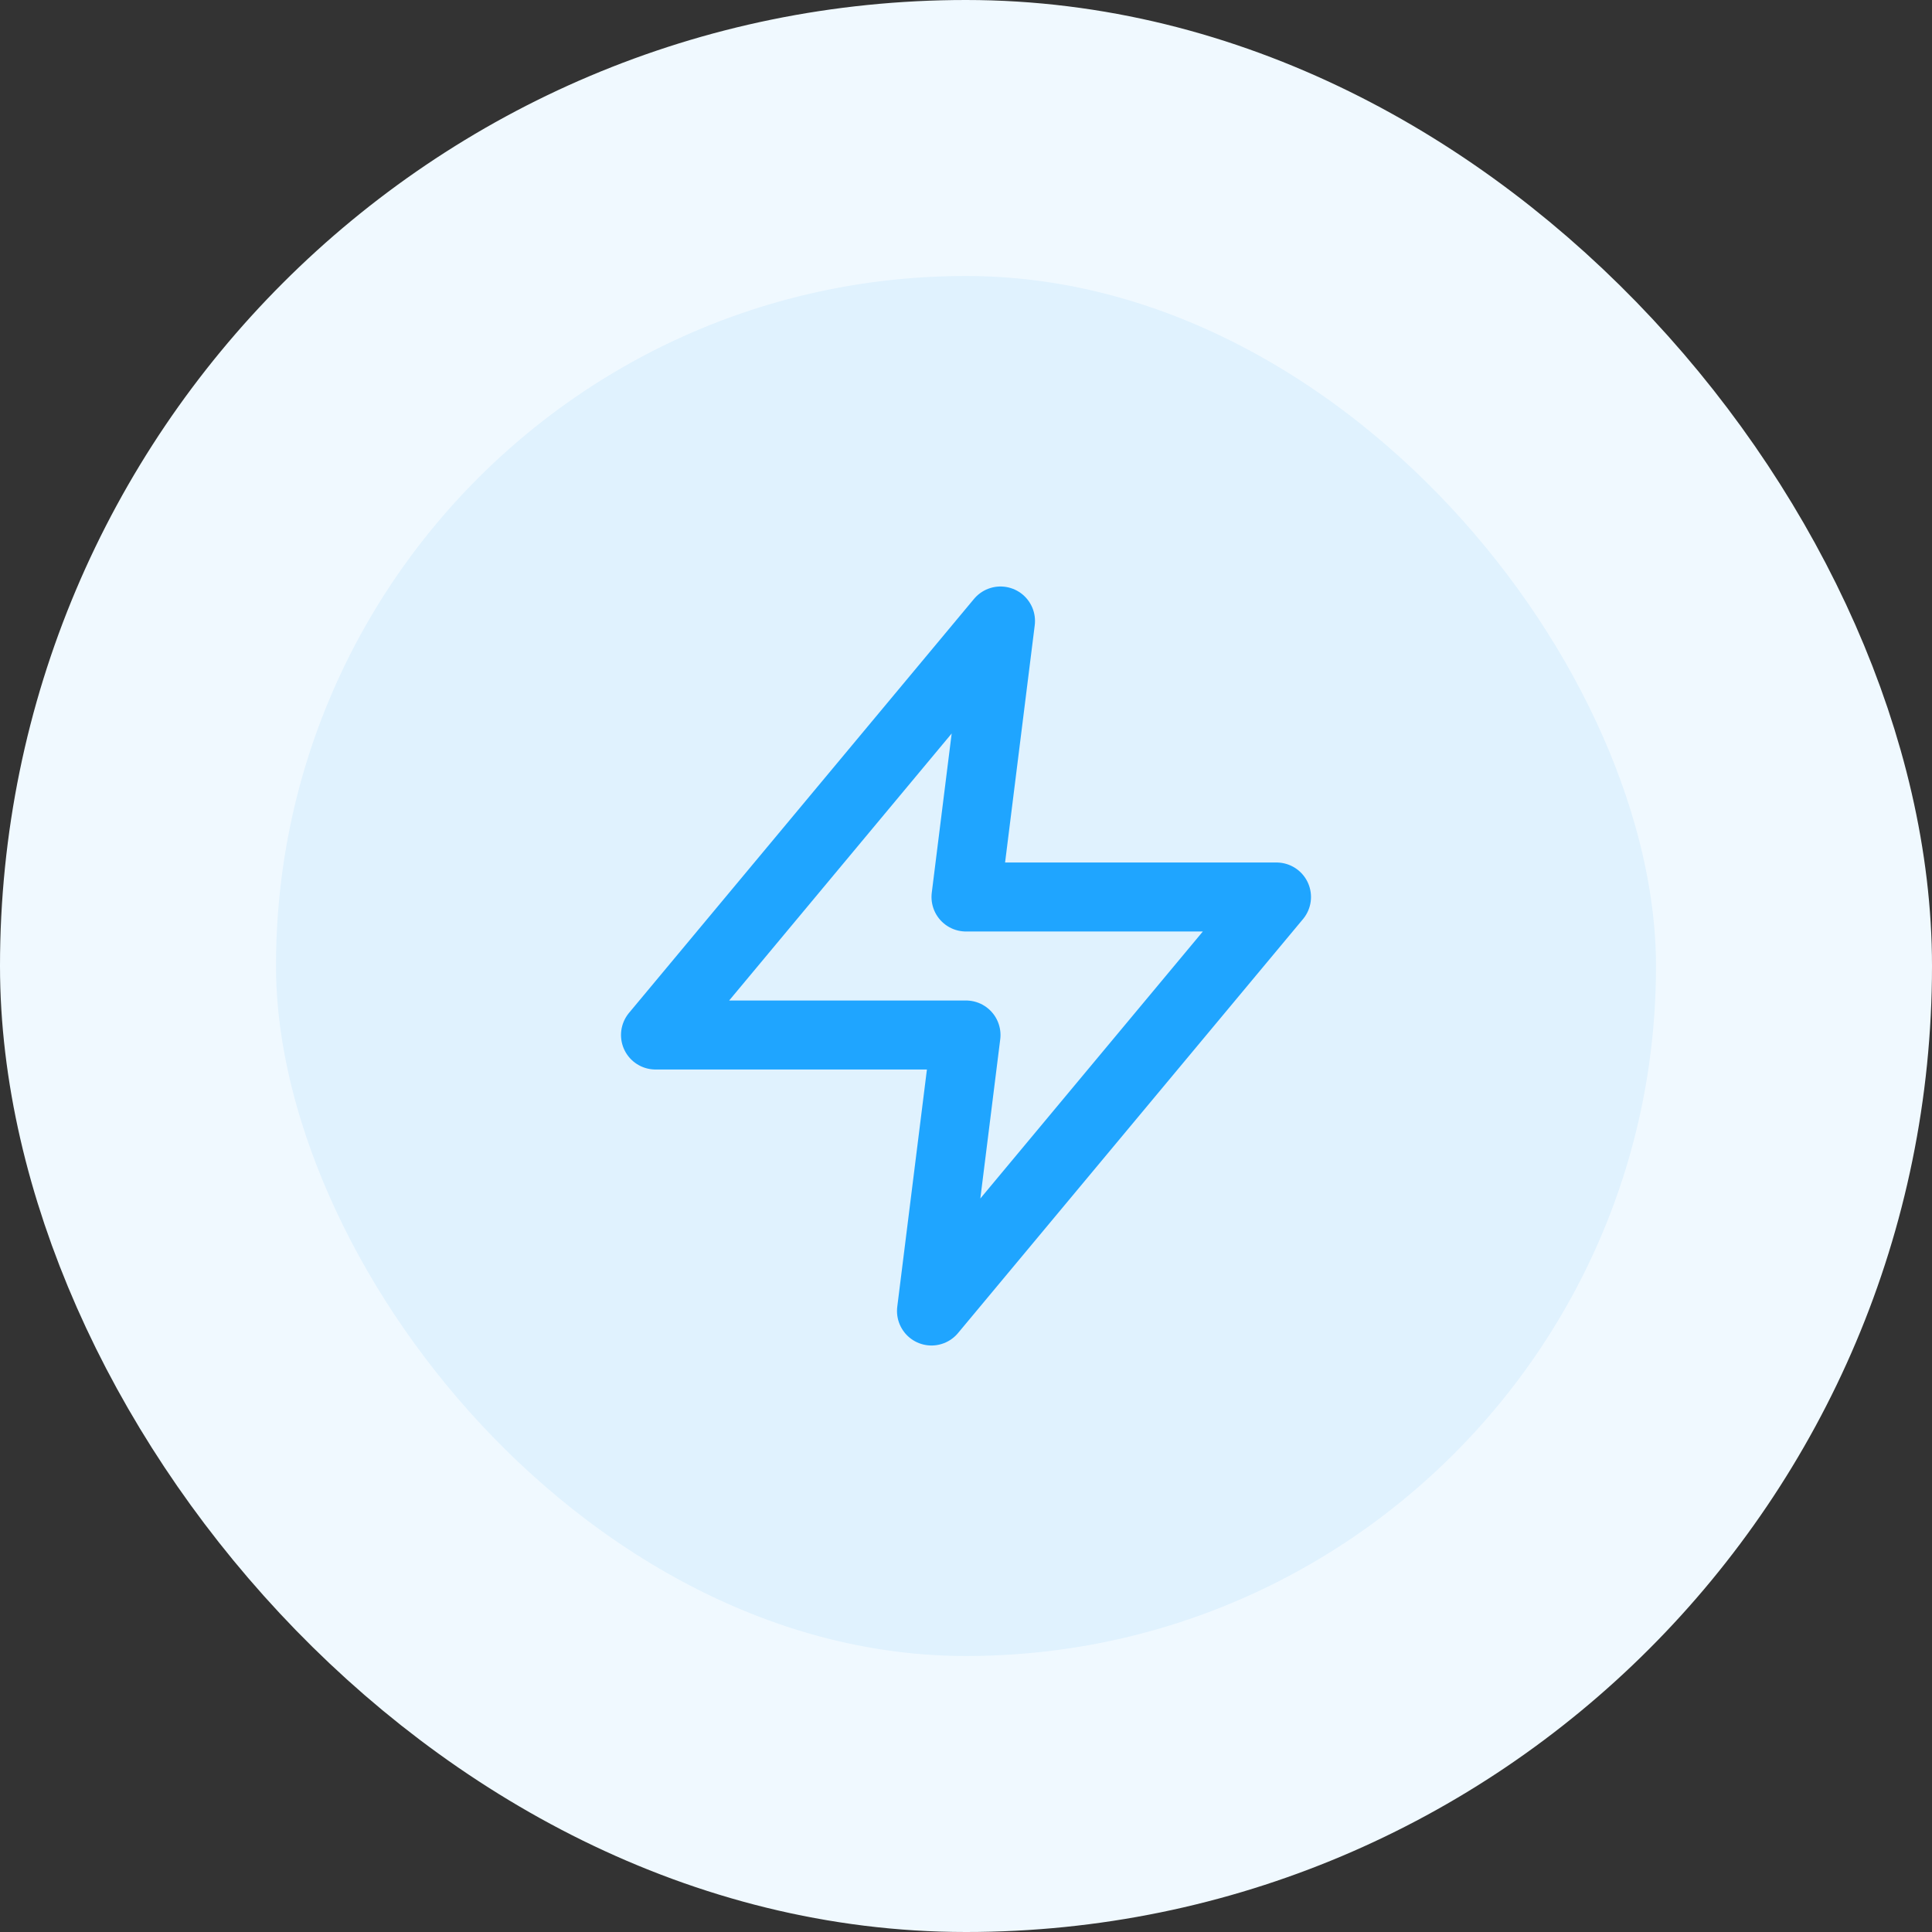
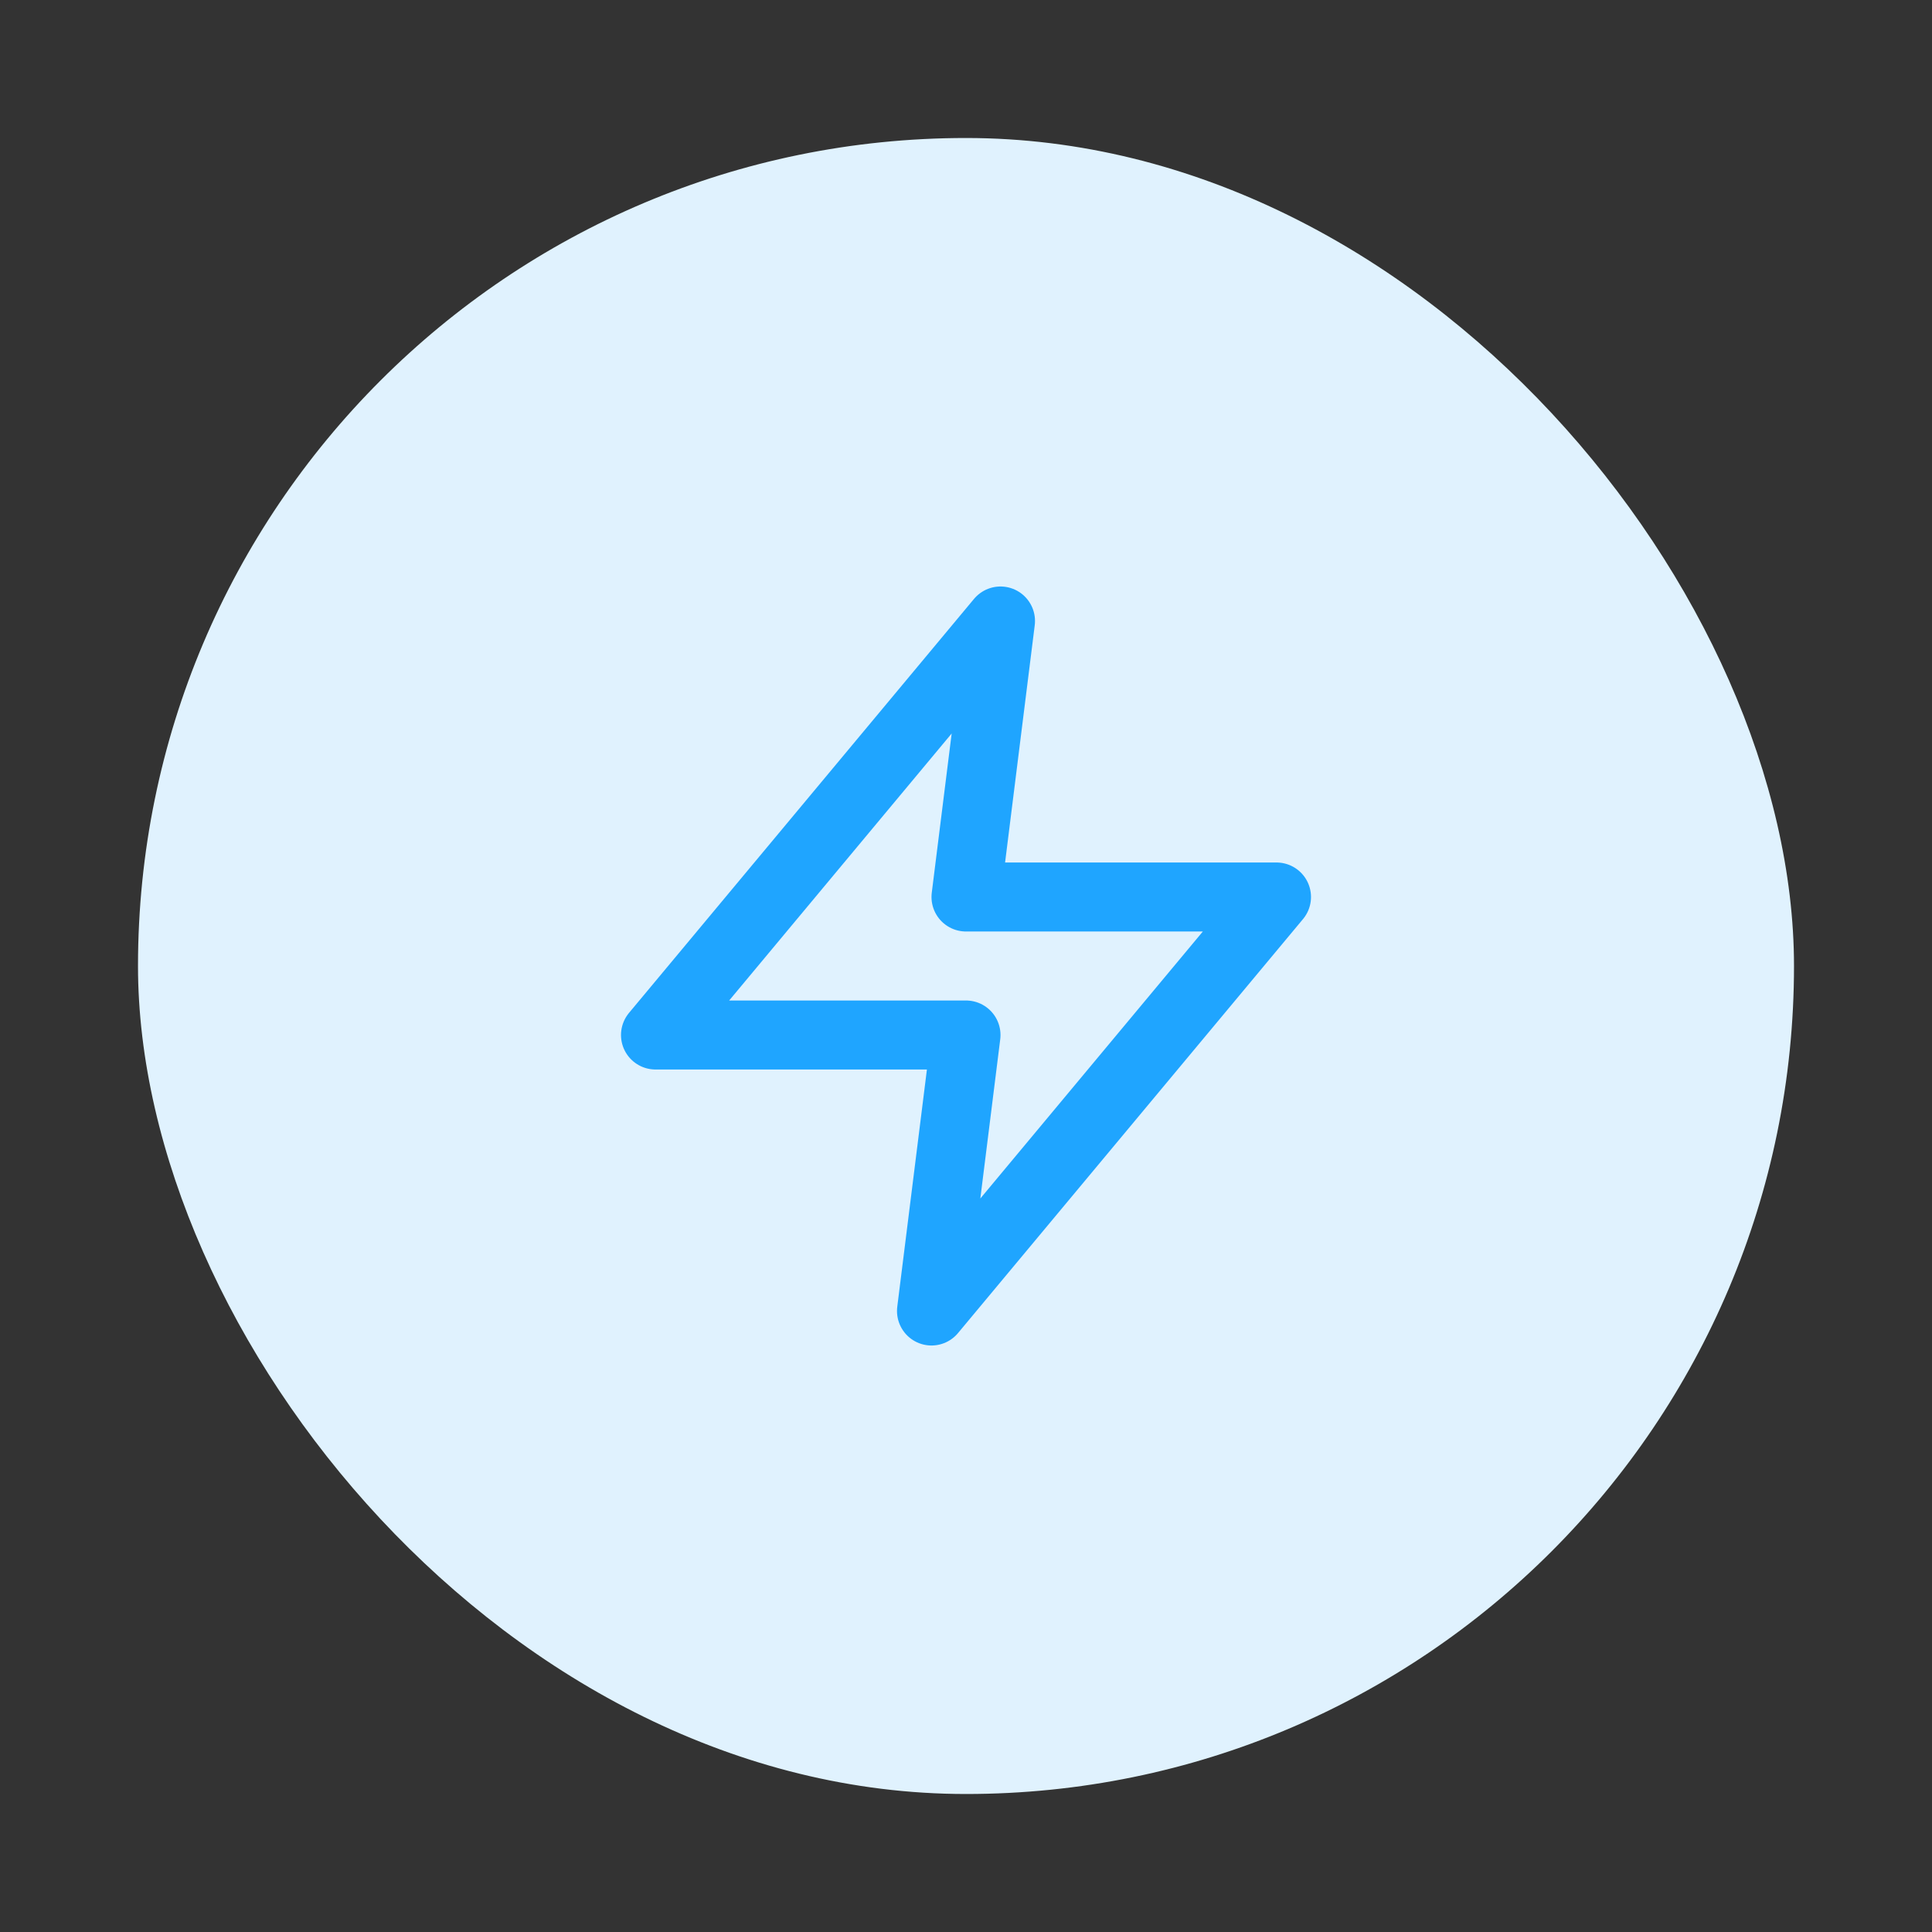
<svg xmlns="http://www.w3.org/2000/svg" width="56" height="56" fill="none" viewBox="0 0 56 56">
  <rect x="0" y="0" width="56" height="56" fill="#333333" stroke="none" />
  <rect width="48" height="48" x="4" y="4" fill="#E0F2FE" rx="24" />
  <path stroke="#1FA5FF" stroke-linecap="round" stroke-linejoin="round" stroke-width="2" d="M29 18 19 30h9l-1 8 10-12h-9l1-8Z" />
-   <rect width="48" height="48" x="4" y="4" stroke="#F0F9FF" stroke-width="8" rx="24" />
</svg>